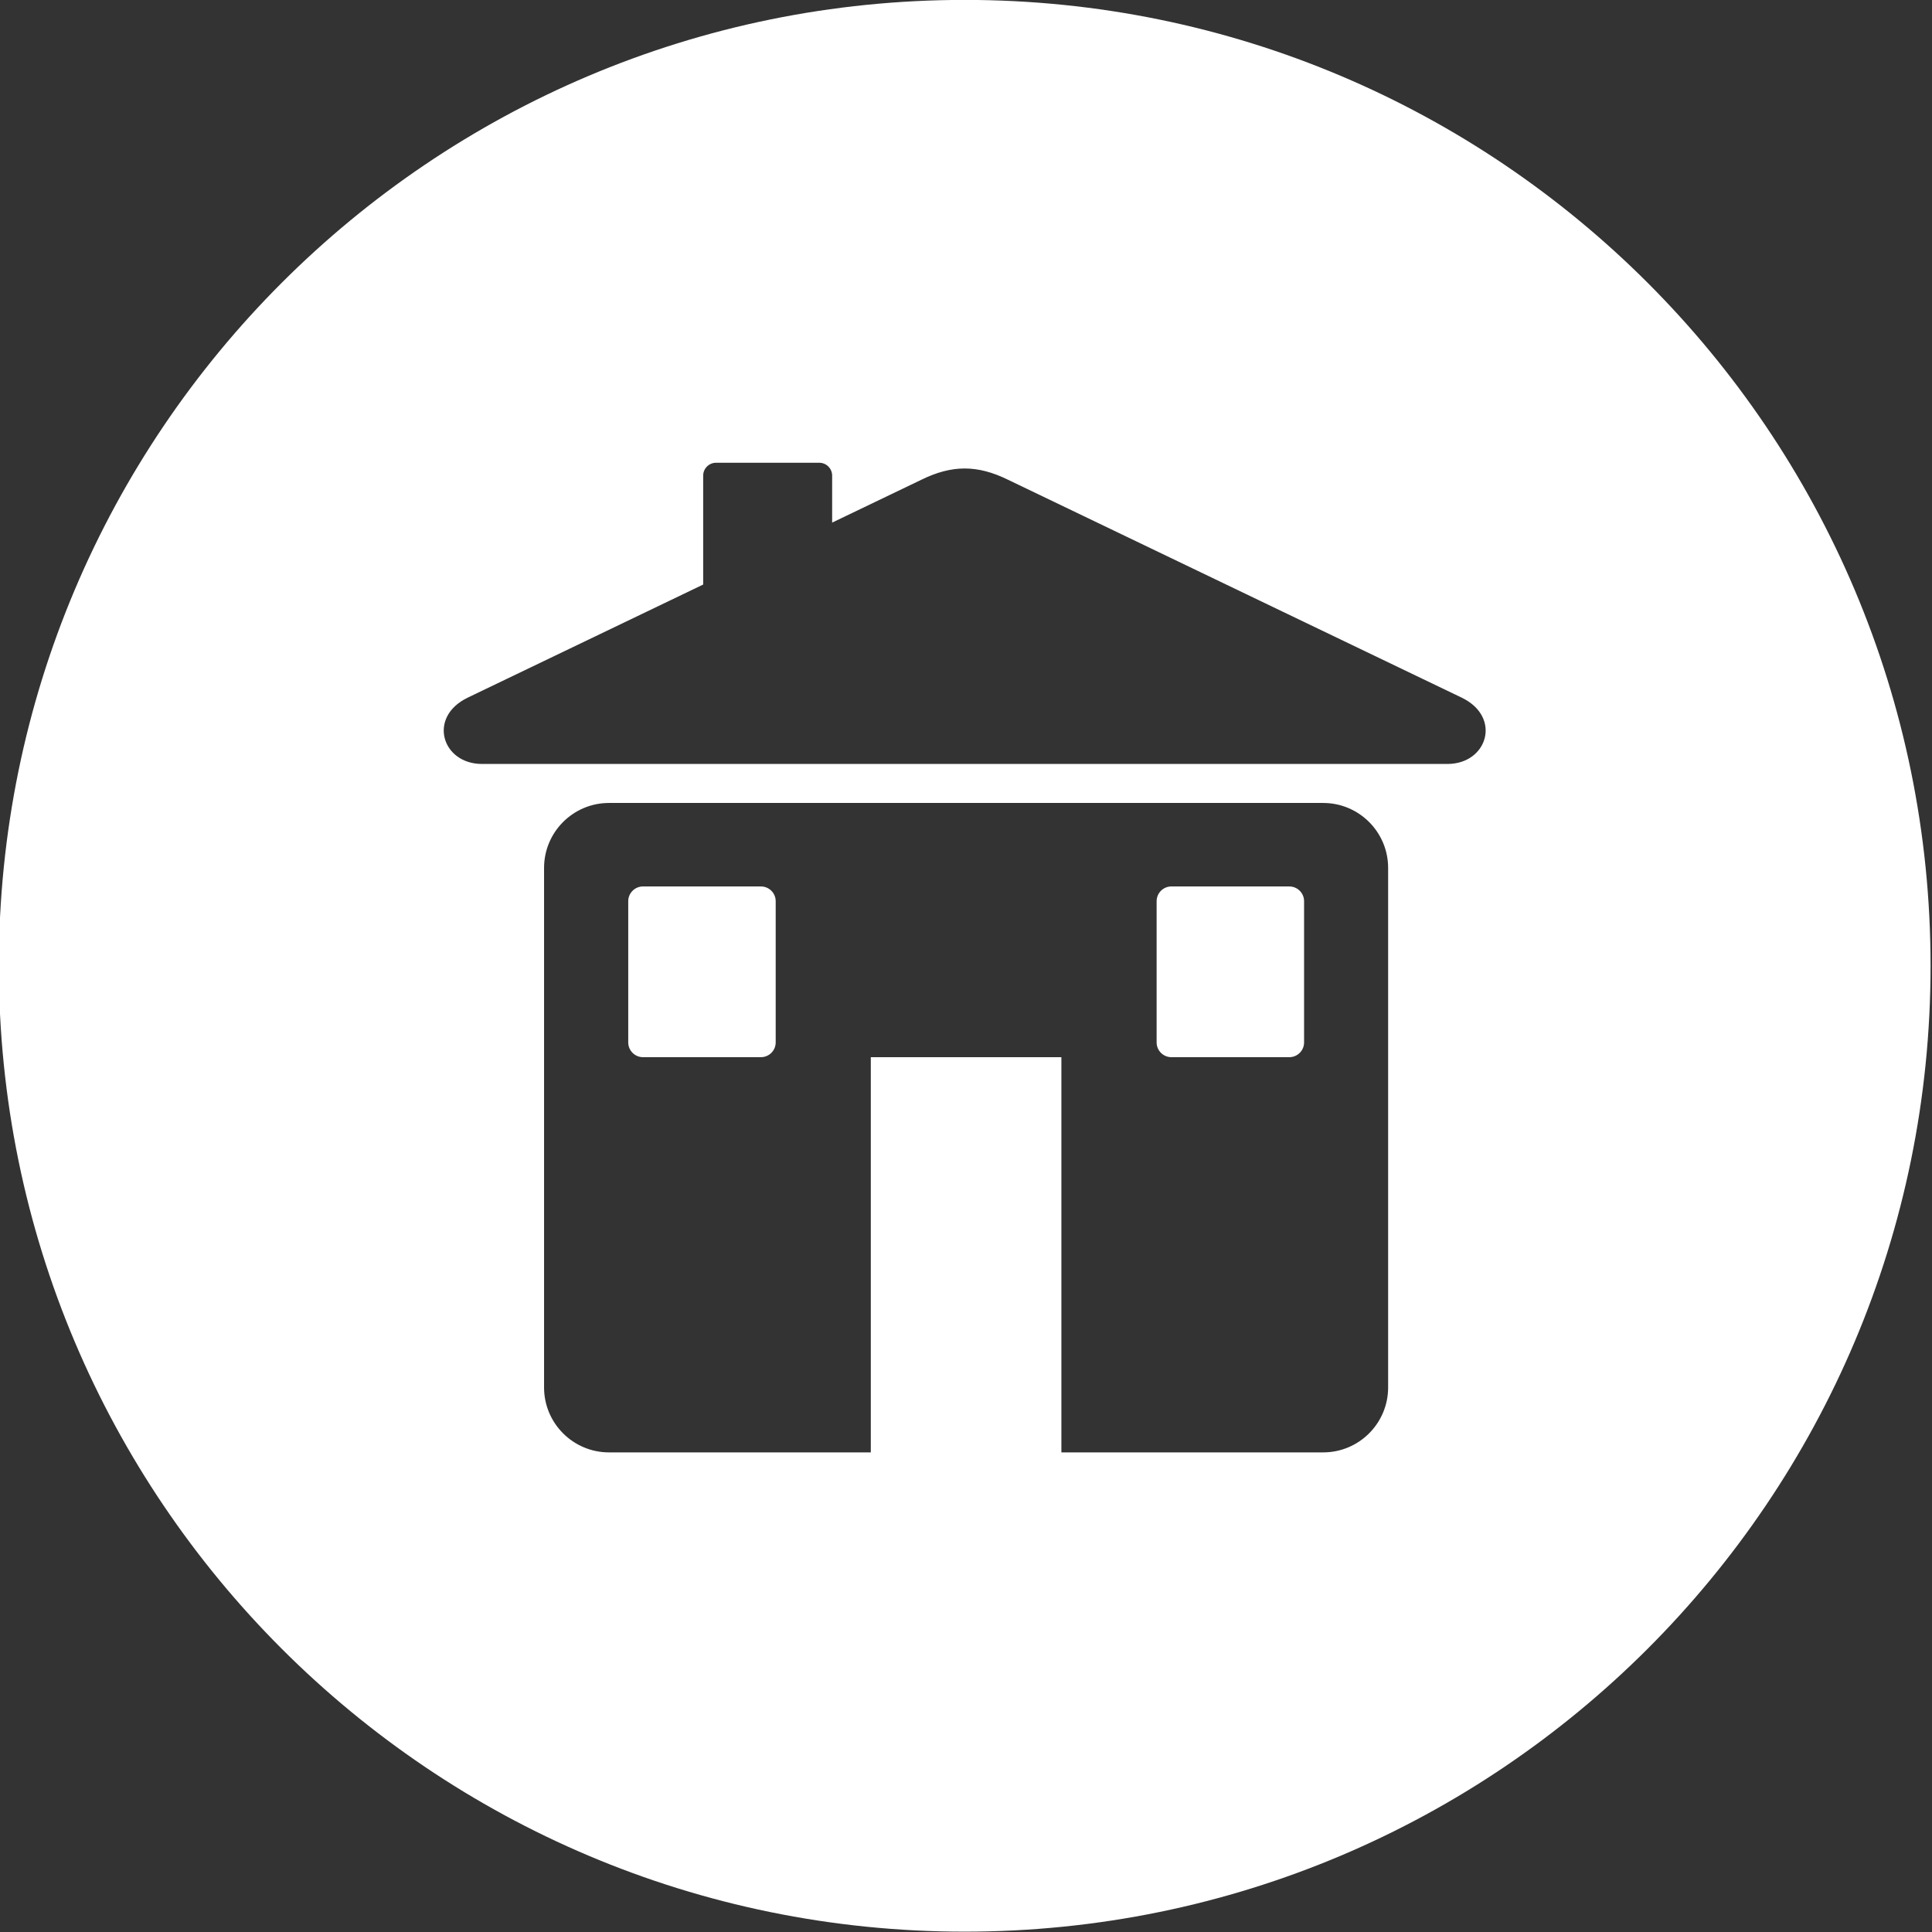
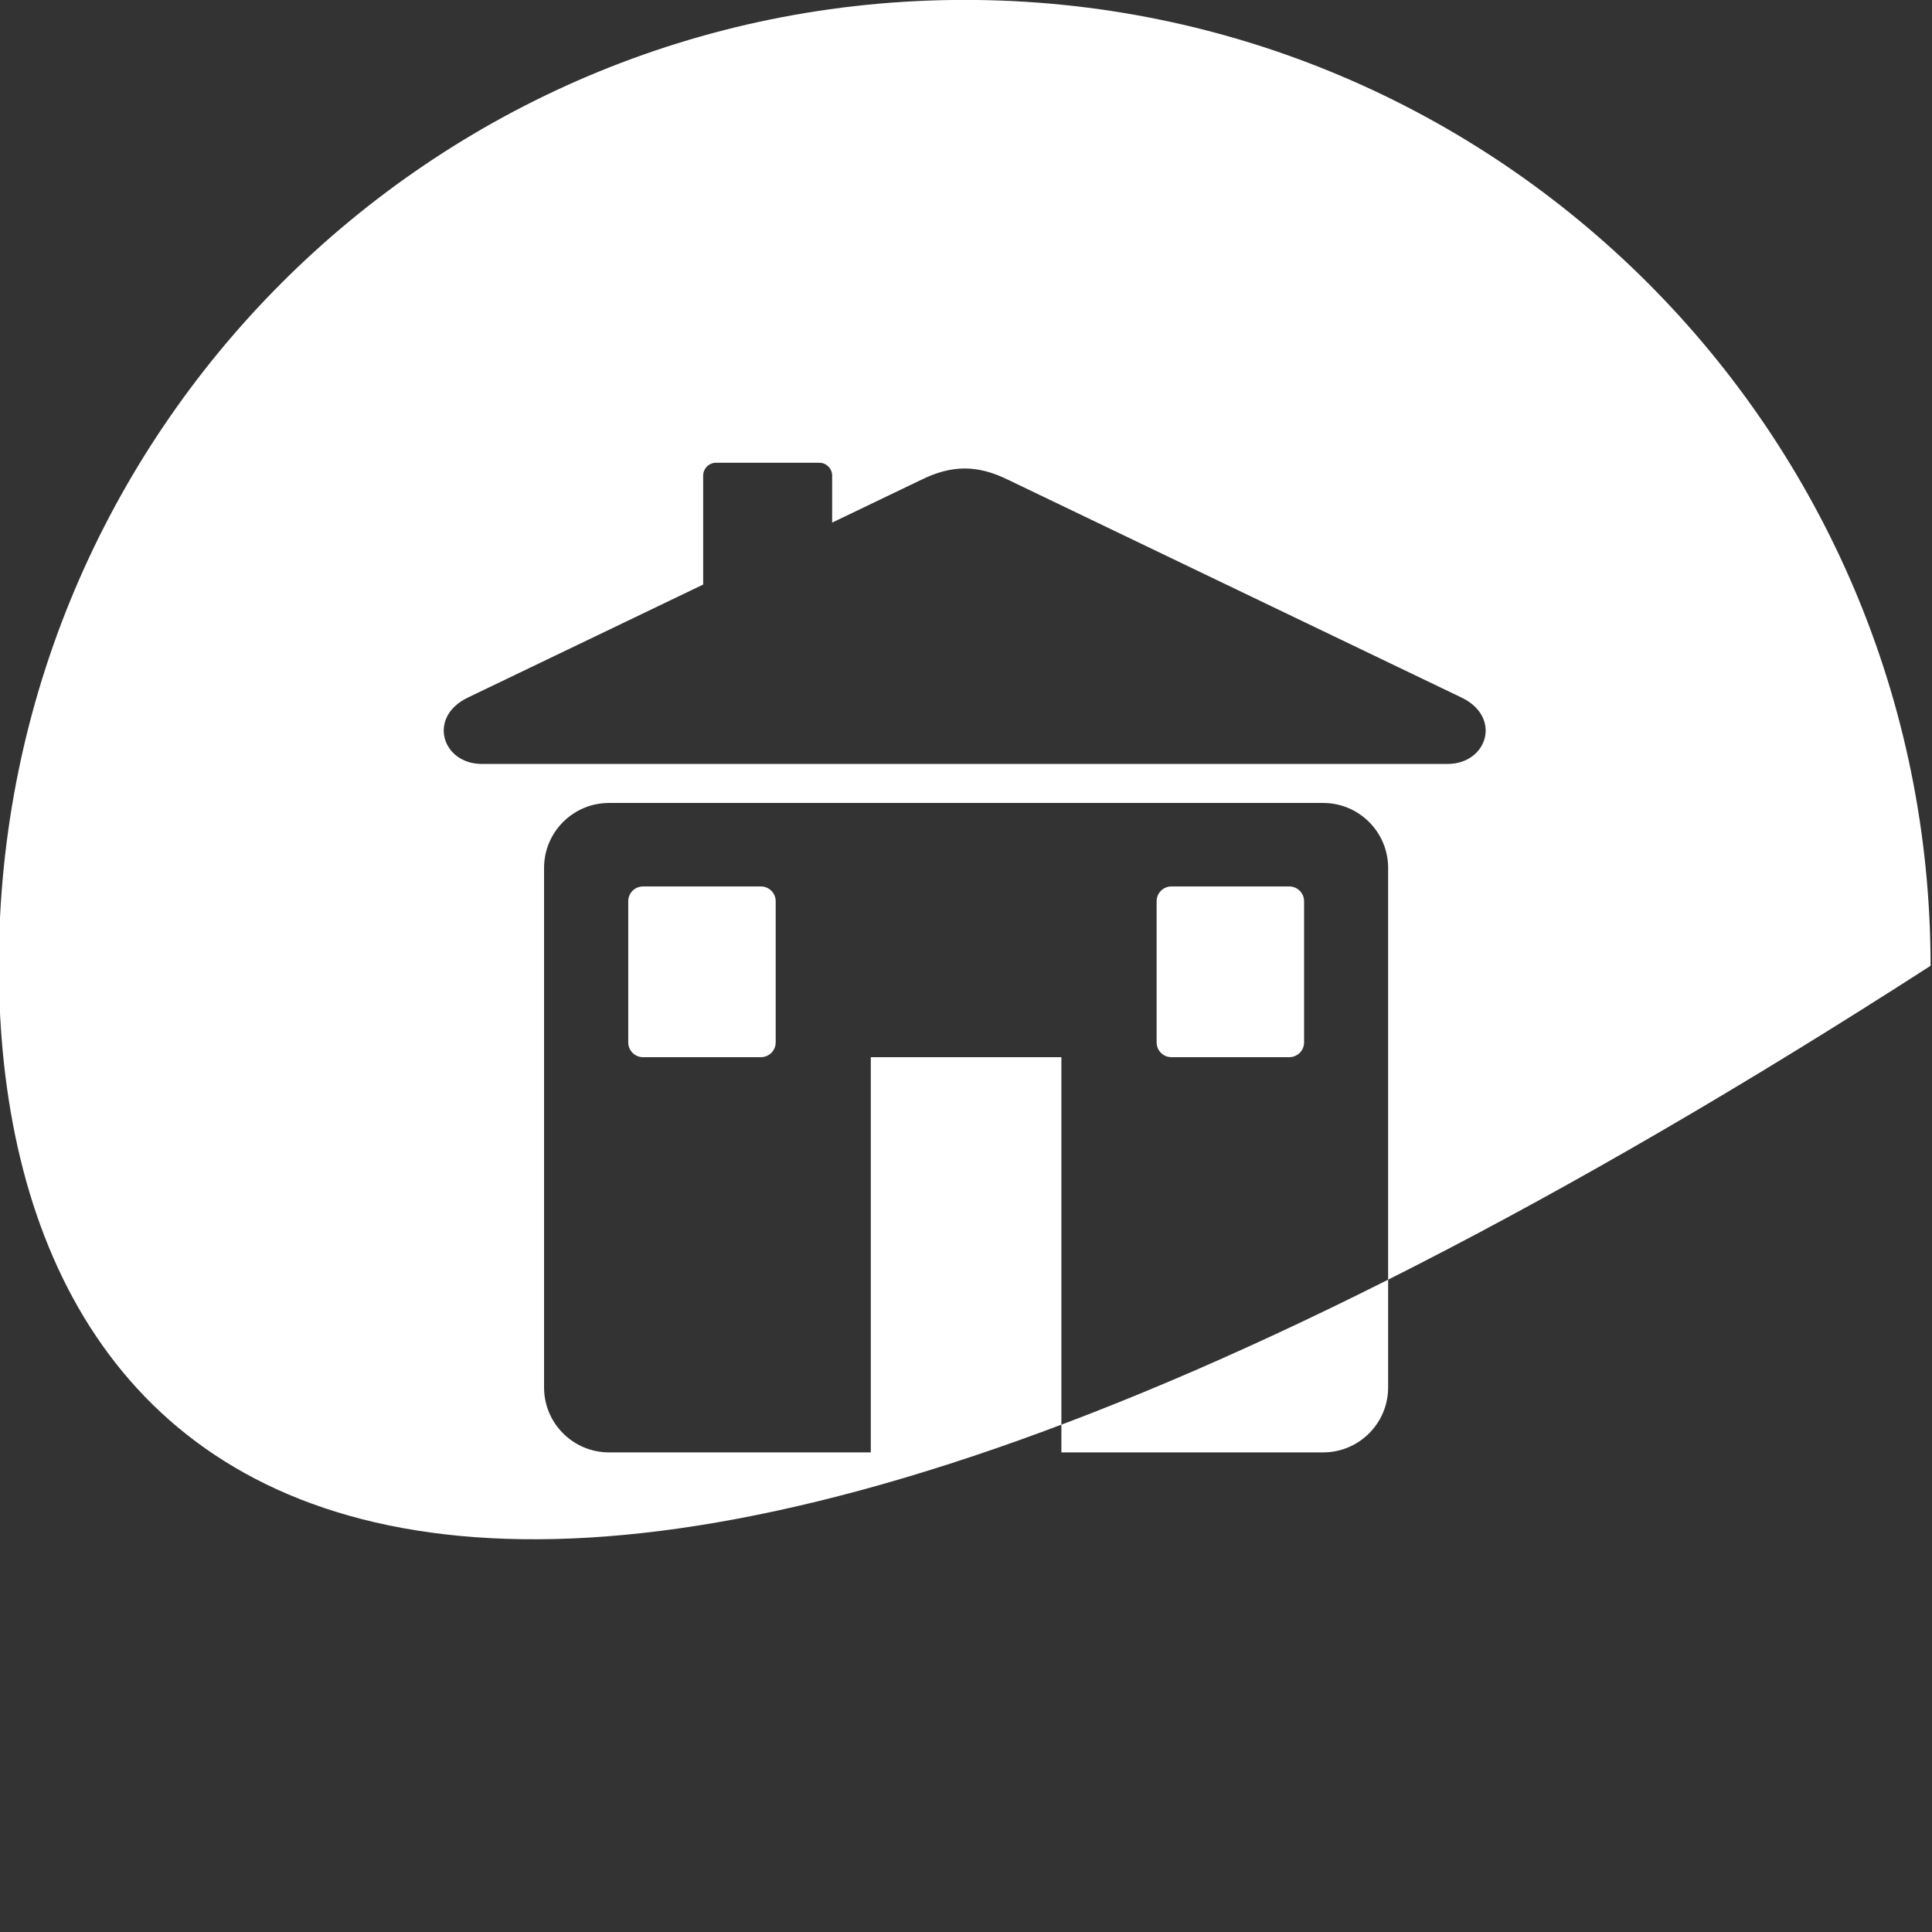
<svg xmlns="http://www.w3.org/2000/svg" width="100%" height="100%" viewBox="0 0 300 300" version="1.1" xml:space="preserve" style="fill-rule:evenodd;clip-rule:evenodd;stroke-linejoin:round;stroke-miterlimit:2;">
  <rect x="0" y="0" width="300" height="300" fill="#333333" stroke="none" />
  <g transform="matrix(2.731,0,0,2.731,-1239.72,-91.106)">
-     <path d="M508.794,33.355C539.125,33.355 563.712,57.943 563.712,88.273C563.712,118.603 539.125,143.19 508.794,143.19C478.464,143.19 453.877,118.603 453.877,88.273C453.877,57.943 478.464,33.355 508.794,33.355ZM503.456,115.94L503.456,93.469L514.292,93.469L514.292,115.94L529.178,115.94C531.215,115.94 532.87,114.285 532.87,112.248L532.87,82.708C532.87,80.67 531.215,79.015 529.178,79.015L488.57,79.015C486.532,79.015 484.878,80.67 484.878,82.708L484.878,112.248C484.878,114.285 486.532,115.94 488.57,115.94L503.456,115.94ZM498.048,84.601L498.048,92.63C498.048,93.093 497.672,93.469 497.209,93.469L490.503,93.469C490.04,93.469 489.664,93.093 489.664,92.63L489.664,84.601C489.664,84.138 490.04,83.762 490.503,83.762L497.209,83.762C497.672,83.762 498.048,84.138 498.048,84.601ZM528.091,84.601L528.091,92.63C528.091,93.093 527.715,93.469 527.252,93.469L520.546,93.469C520.083,93.469 519.707,93.093 519.707,92.63L519.707,84.601C519.707,84.138 520.083,83.762 520.546,83.762L527.252,83.762C527.715,83.762 528.091,84.138 528.091,84.601ZM493.925,66.596L480.546,73.022C478.242,74.126 479.068,76.784 481.328,76.797L536.261,76.797C538.521,76.784 539.347,74.126 537.043,73.022L511.25,60.634C509.518,59.785 508.071,59.785 506.339,60.634L501.258,63.074L501.258,60.404C501.258,59.999 500.929,59.671 500.525,59.671L494.659,59.671C494.254,59.671 493.925,59.999 493.925,60.404L493.925,66.596Z" style="fill:white;" />
+     <path d="M508.794,33.355C539.125,33.355 563.712,57.943 563.712,88.273C478.464,143.19 453.877,118.603 453.877,88.273C453.877,57.943 478.464,33.355 508.794,33.355ZM503.456,115.94L503.456,93.469L514.292,93.469L514.292,115.94L529.178,115.94C531.215,115.94 532.87,114.285 532.87,112.248L532.87,82.708C532.87,80.67 531.215,79.015 529.178,79.015L488.57,79.015C486.532,79.015 484.878,80.67 484.878,82.708L484.878,112.248C484.878,114.285 486.532,115.94 488.57,115.94L503.456,115.94ZM498.048,84.601L498.048,92.63C498.048,93.093 497.672,93.469 497.209,93.469L490.503,93.469C490.04,93.469 489.664,93.093 489.664,92.63L489.664,84.601C489.664,84.138 490.04,83.762 490.503,83.762L497.209,83.762C497.672,83.762 498.048,84.138 498.048,84.601ZM528.091,84.601L528.091,92.63C528.091,93.093 527.715,93.469 527.252,93.469L520.546,93.469C520.083,93.469 519.707,93.093 519.707,92.63L519.707,84.601C519.707,84.138 520.083,83.762 520.546,83.762L527.252,83.762C527.715,83.762 528.091,84.138 528.091,84.601ZM493.925,66.596L480.546,73.022C478.242,74.126 479.068,76.784 481.328,76.797L536.261,76.797C538.521,76.784 539.347,74.126 537.043,73.022L511.25,60.634C509.518,59.785 508.071,59.785 506.339,60.634L501.258,63.074L501.258,60.404C501.258,59.999 500.929,59.671 500.525,59.671L494.659,59.671C494.254,59.671 493.925,59.999 493.925,60.404L493.925,66.596Z" style="fill:white;" />
  </g>
</svg>